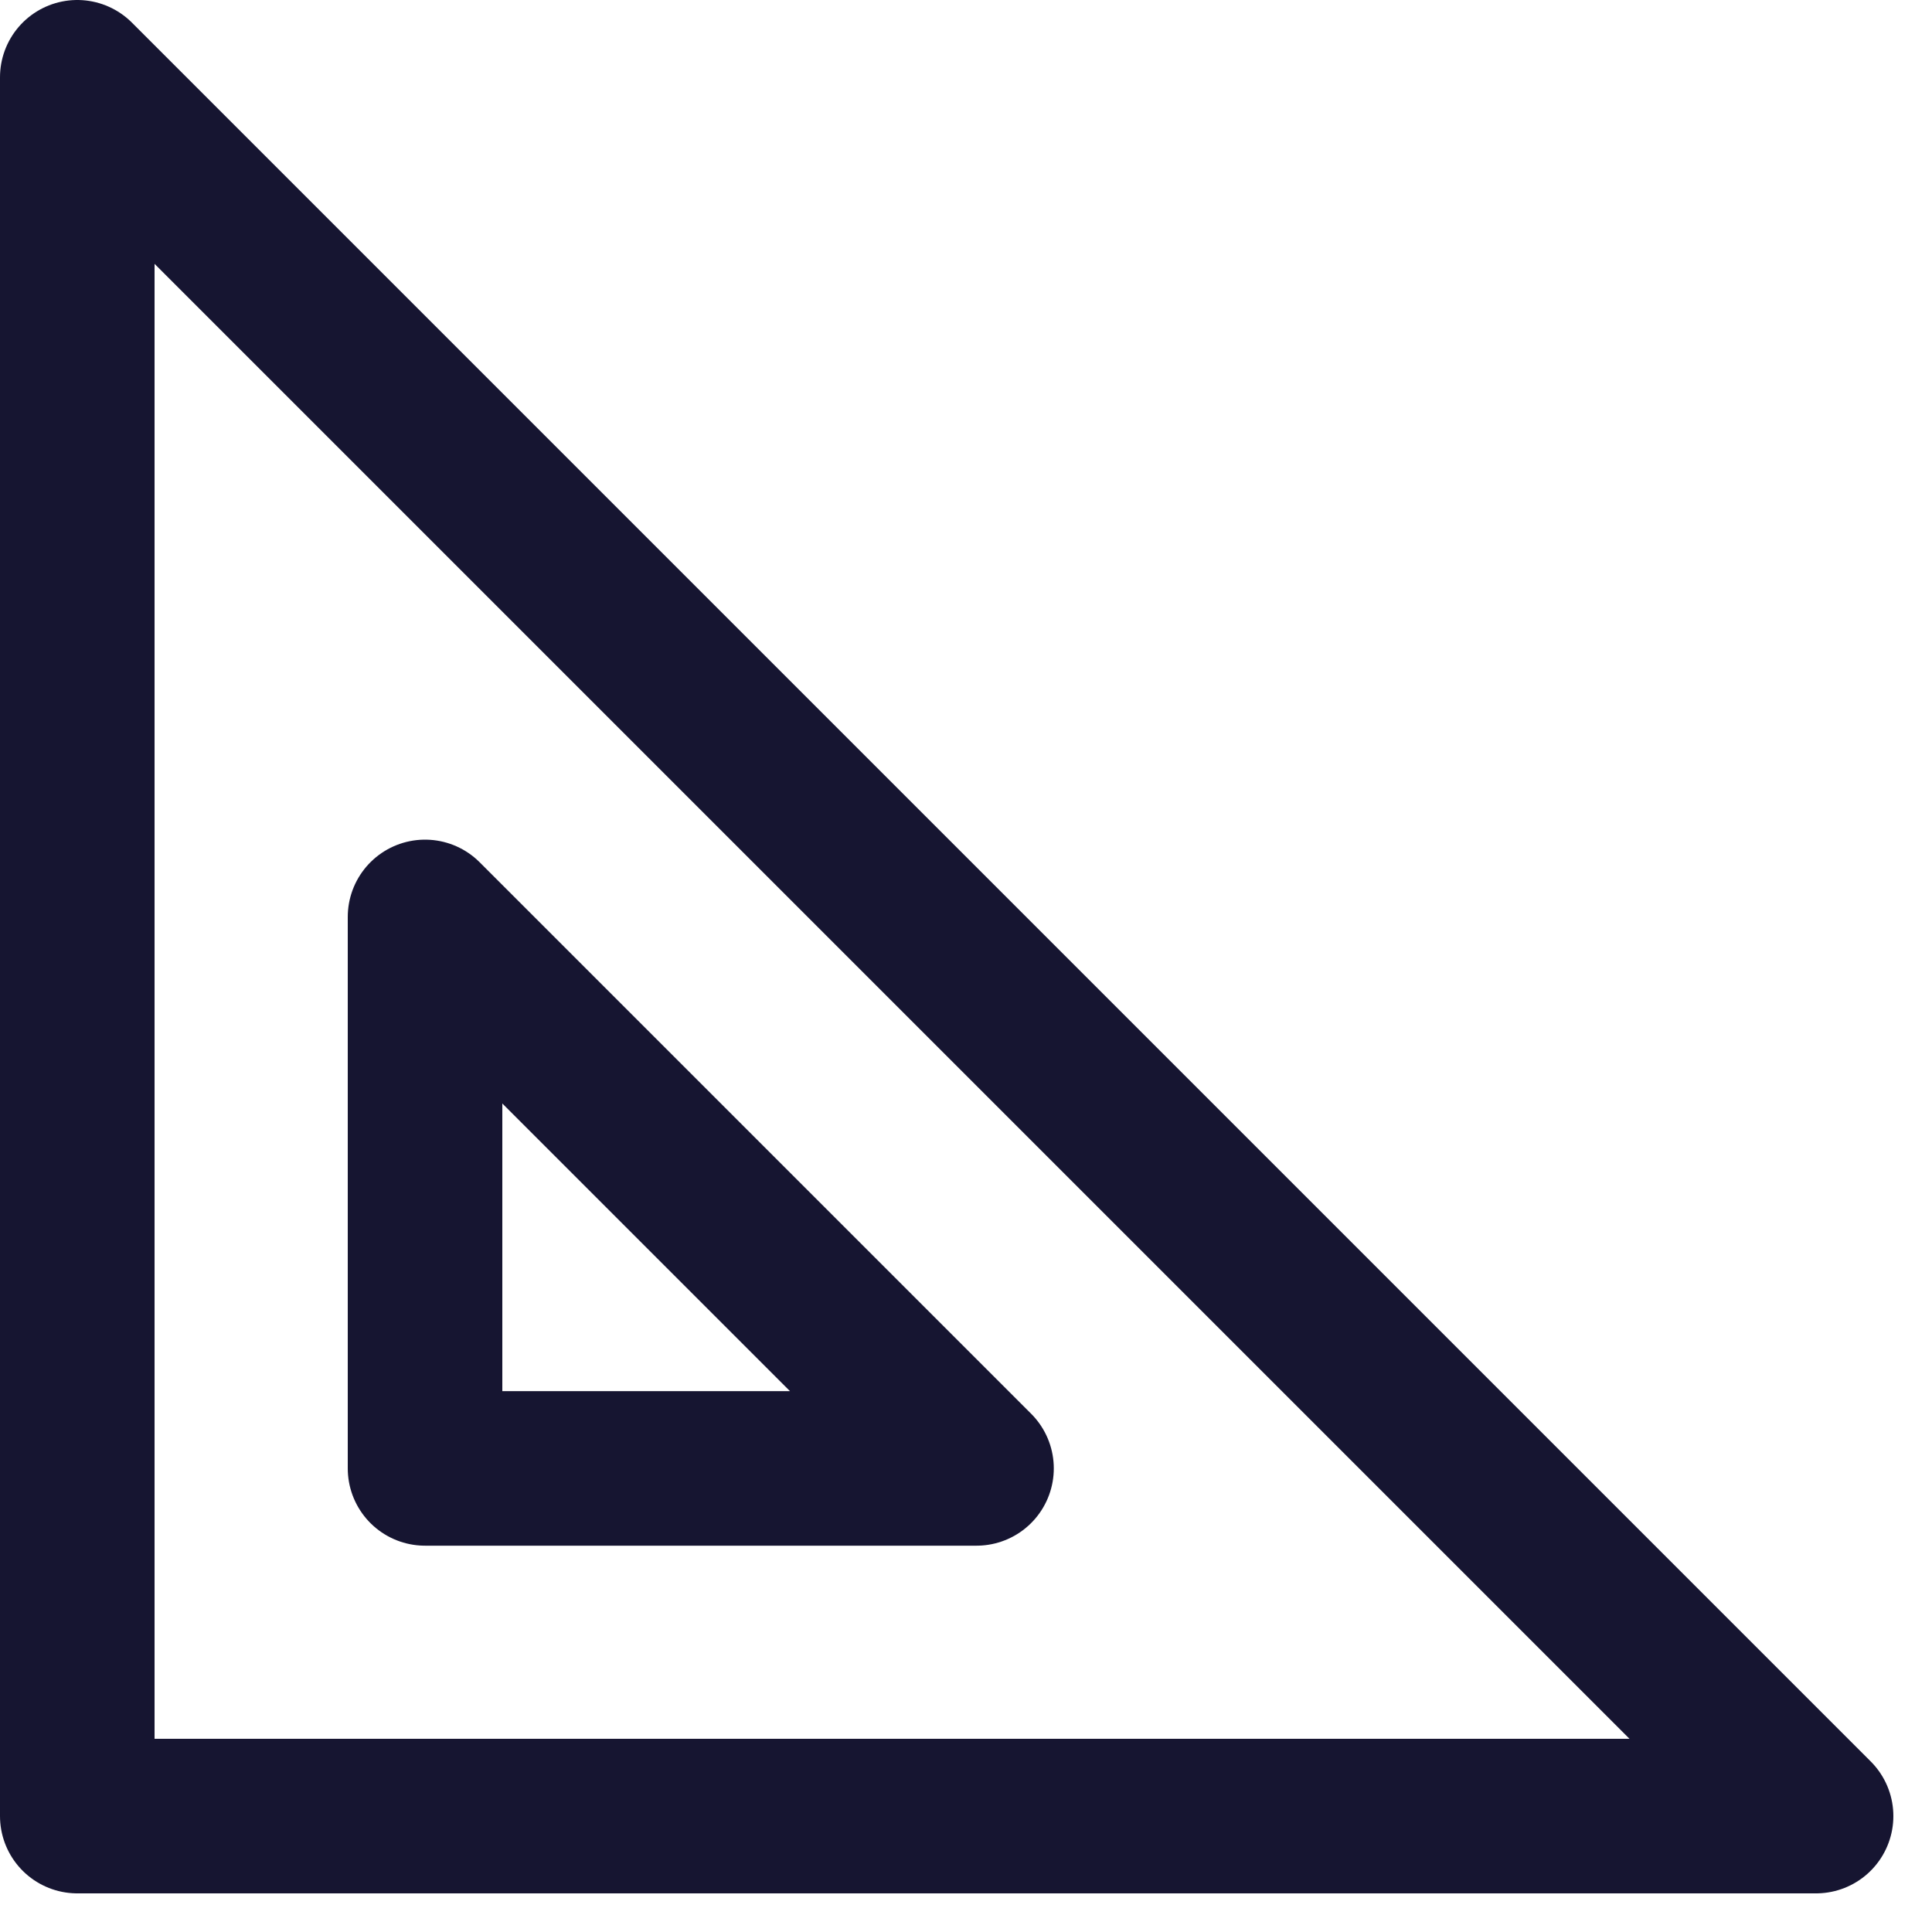
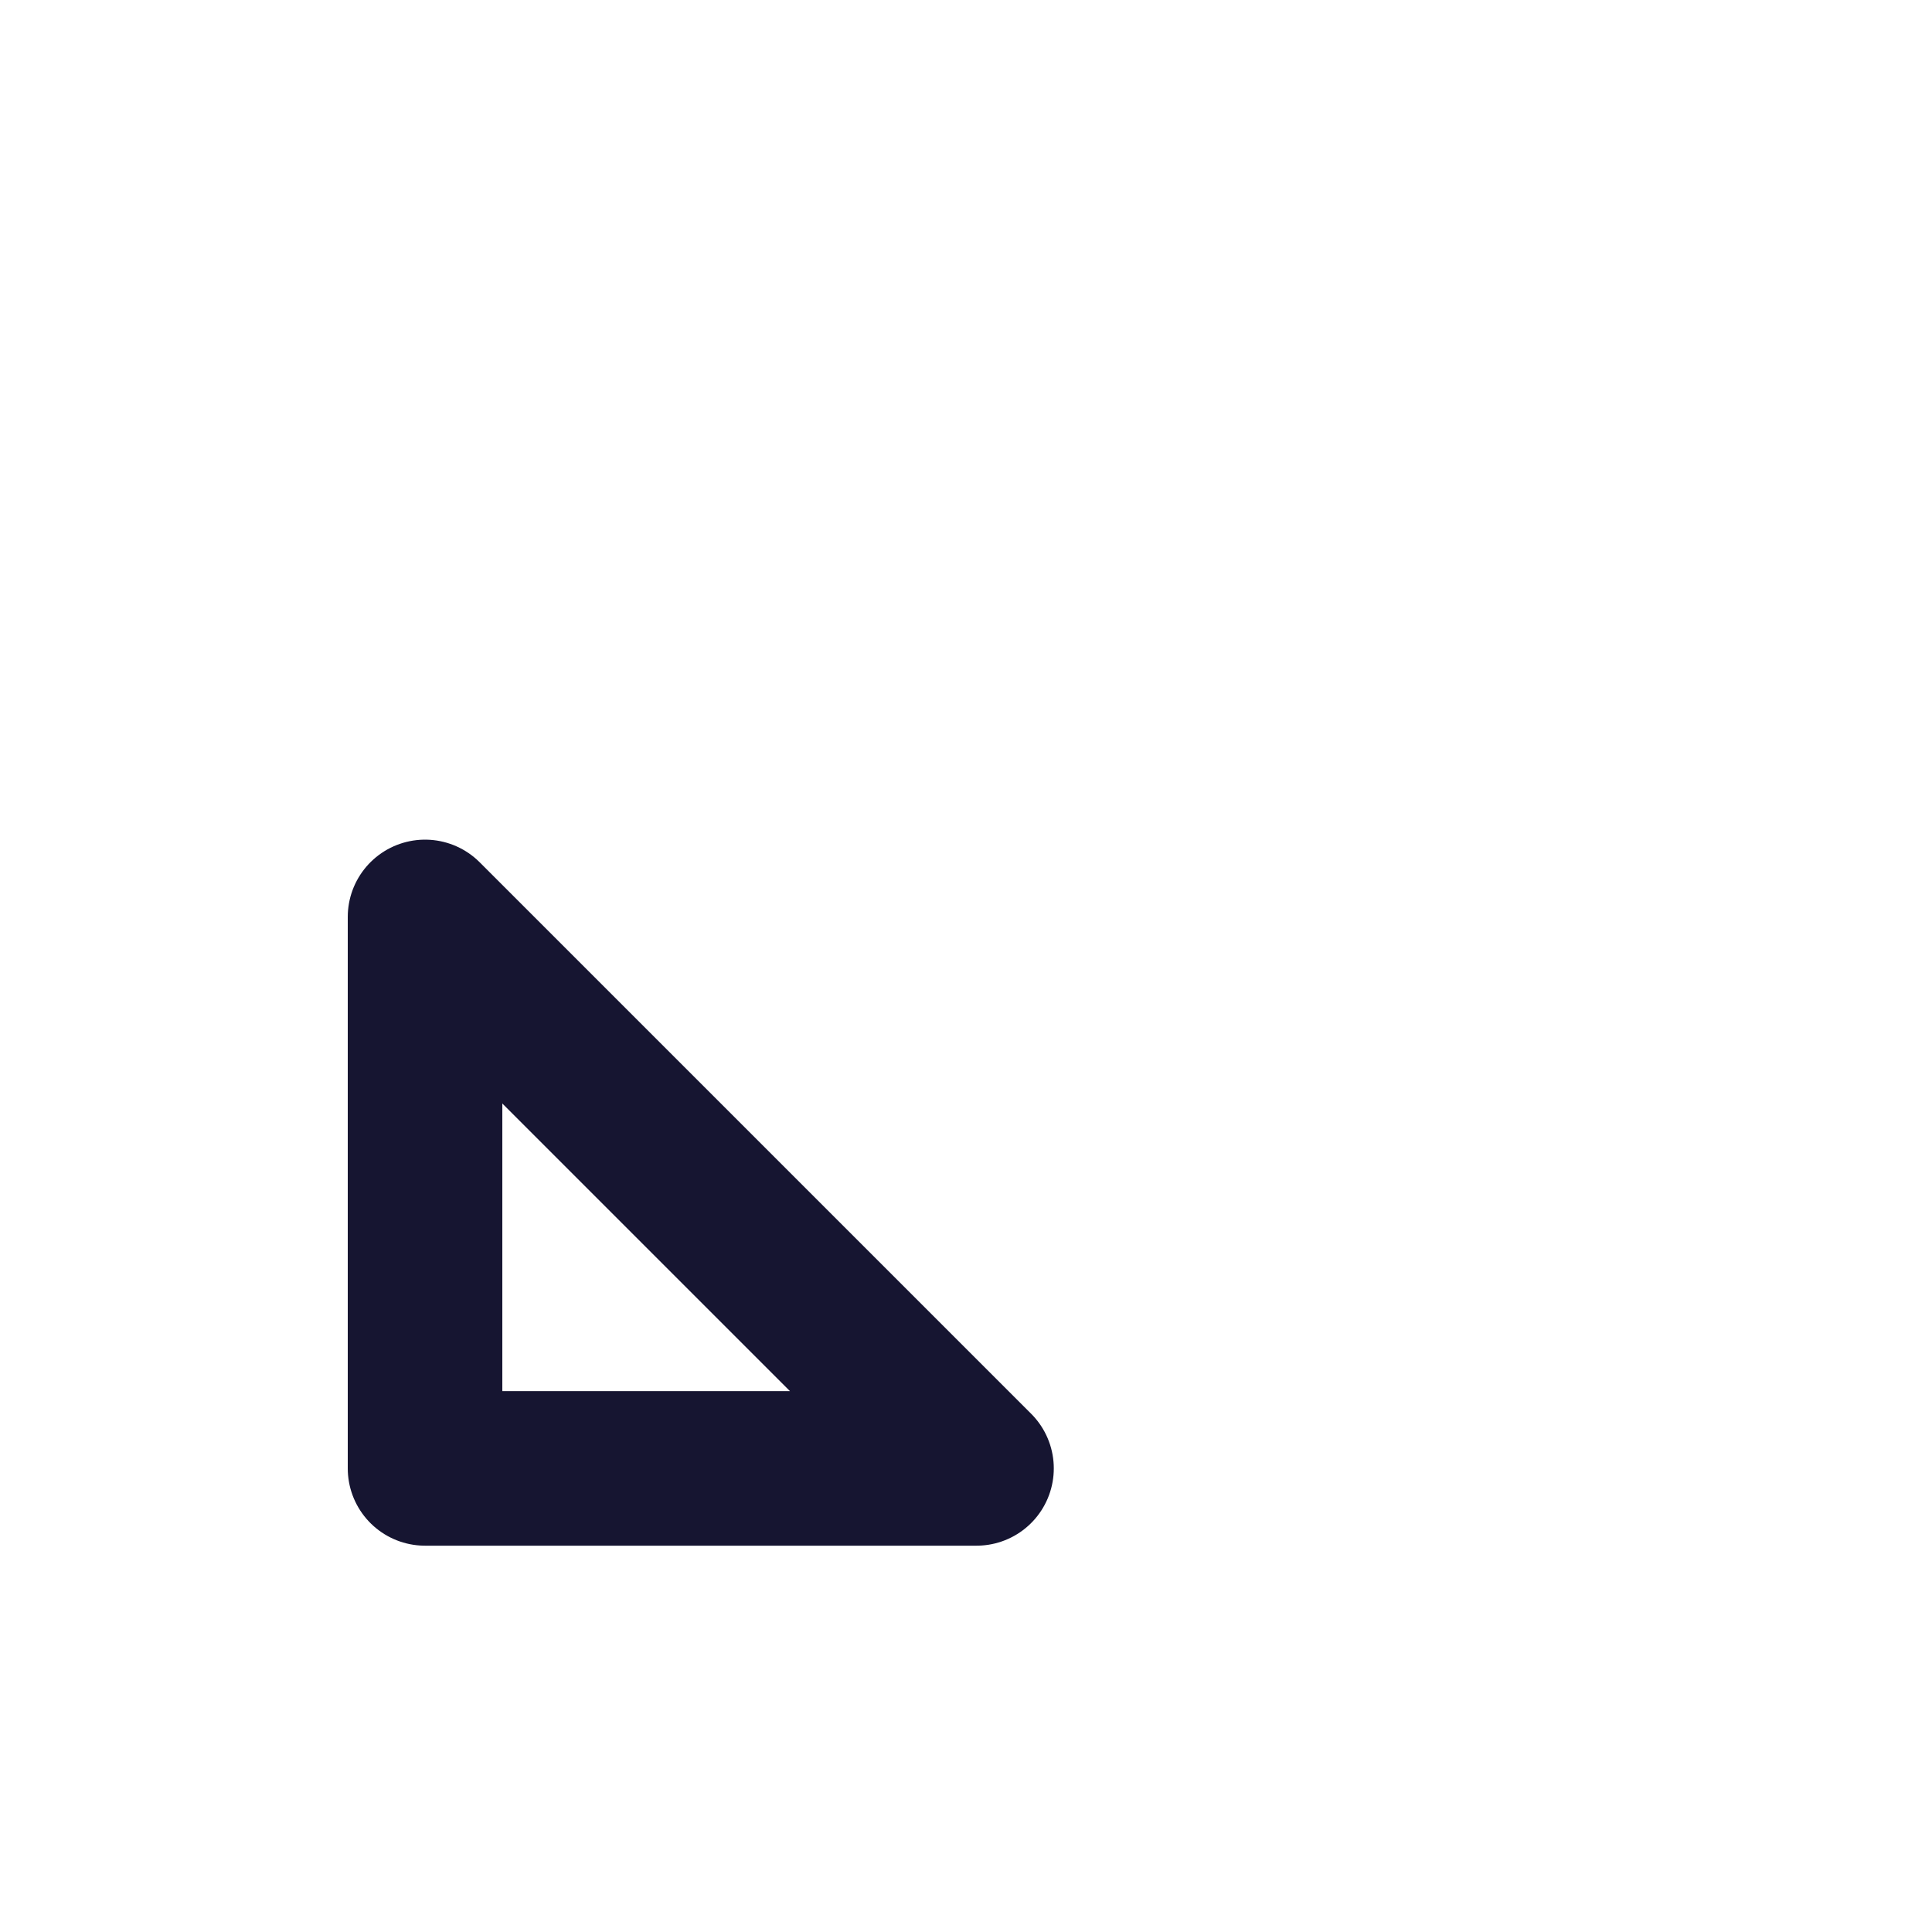
<svg xmlns="http://www.w3.org/2000/svg" width="25" height="25" viewBox="0 0 25 25" fill="none">
-   <path d="M1 1V23.5H23.5L1 1Z" stroke="#161531" stroke-width="2" stroke-linecap="round" stroke-linejoin="round" />
  <path d="M5.5 19.001V11.865L12.636 19.001H5.5Z" stroke="#161531" stroke-width="2" stroke-linecap="round" stroke-linejoin="round" />
</svg>